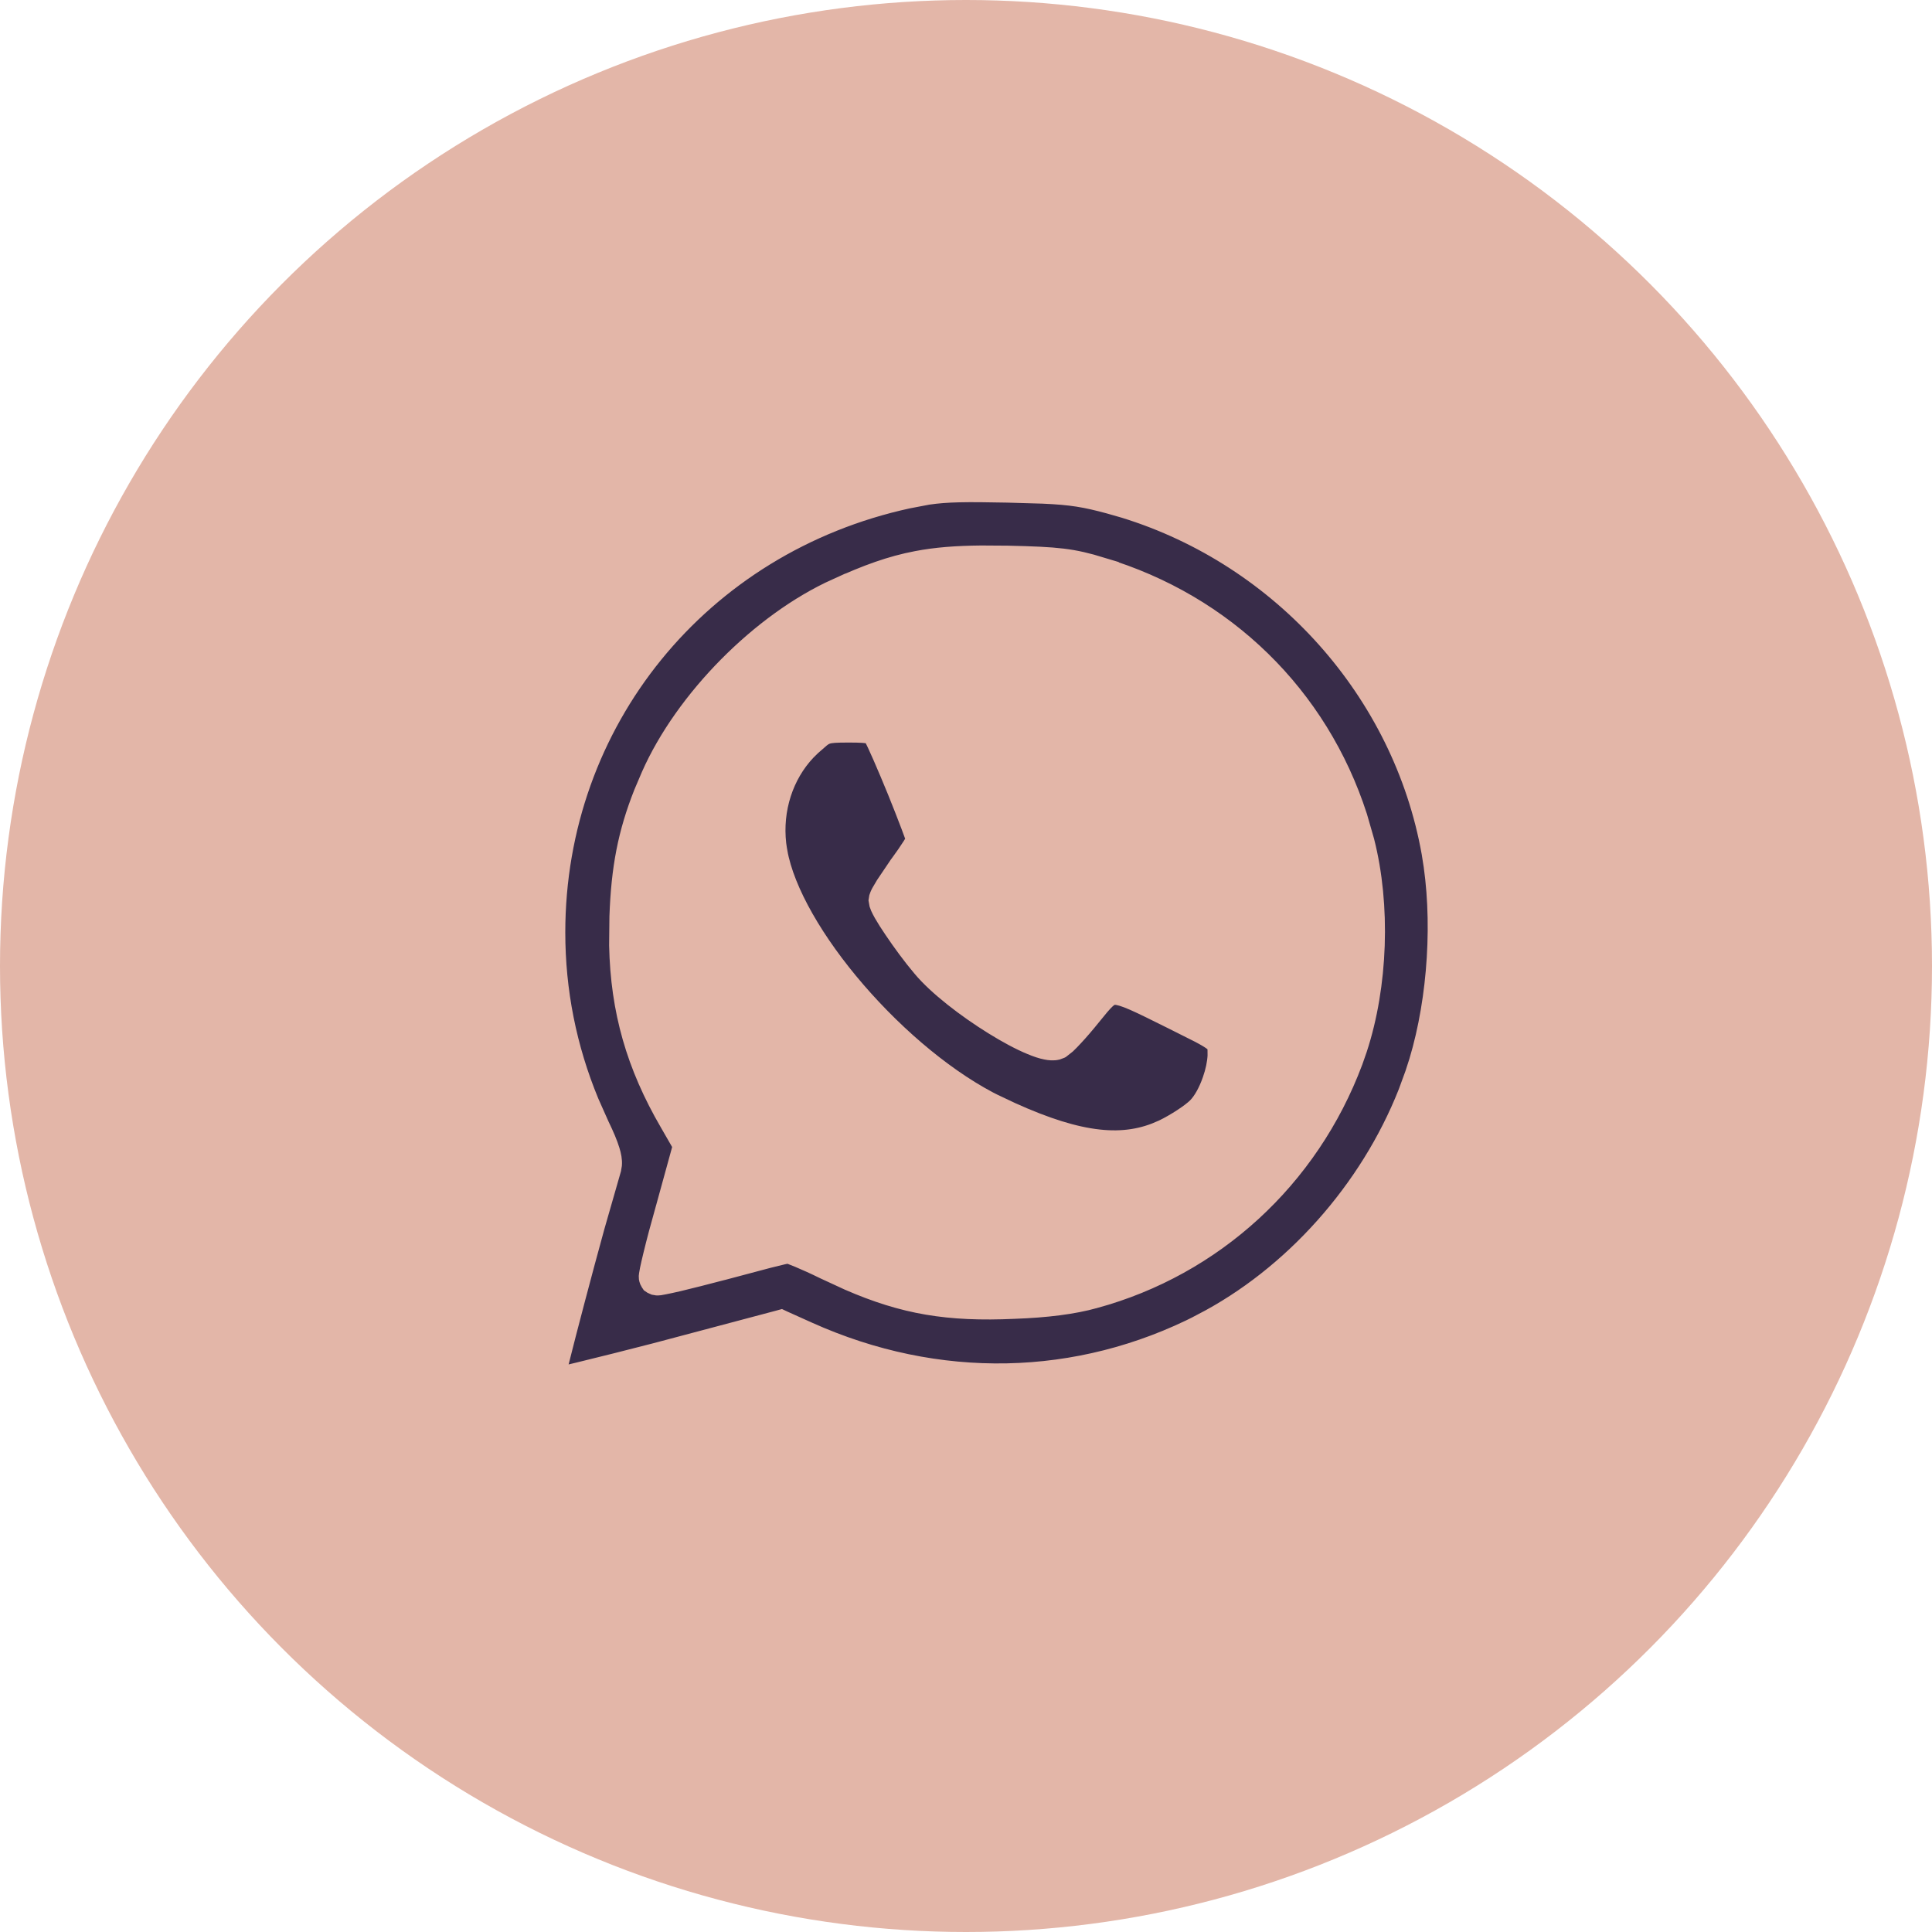
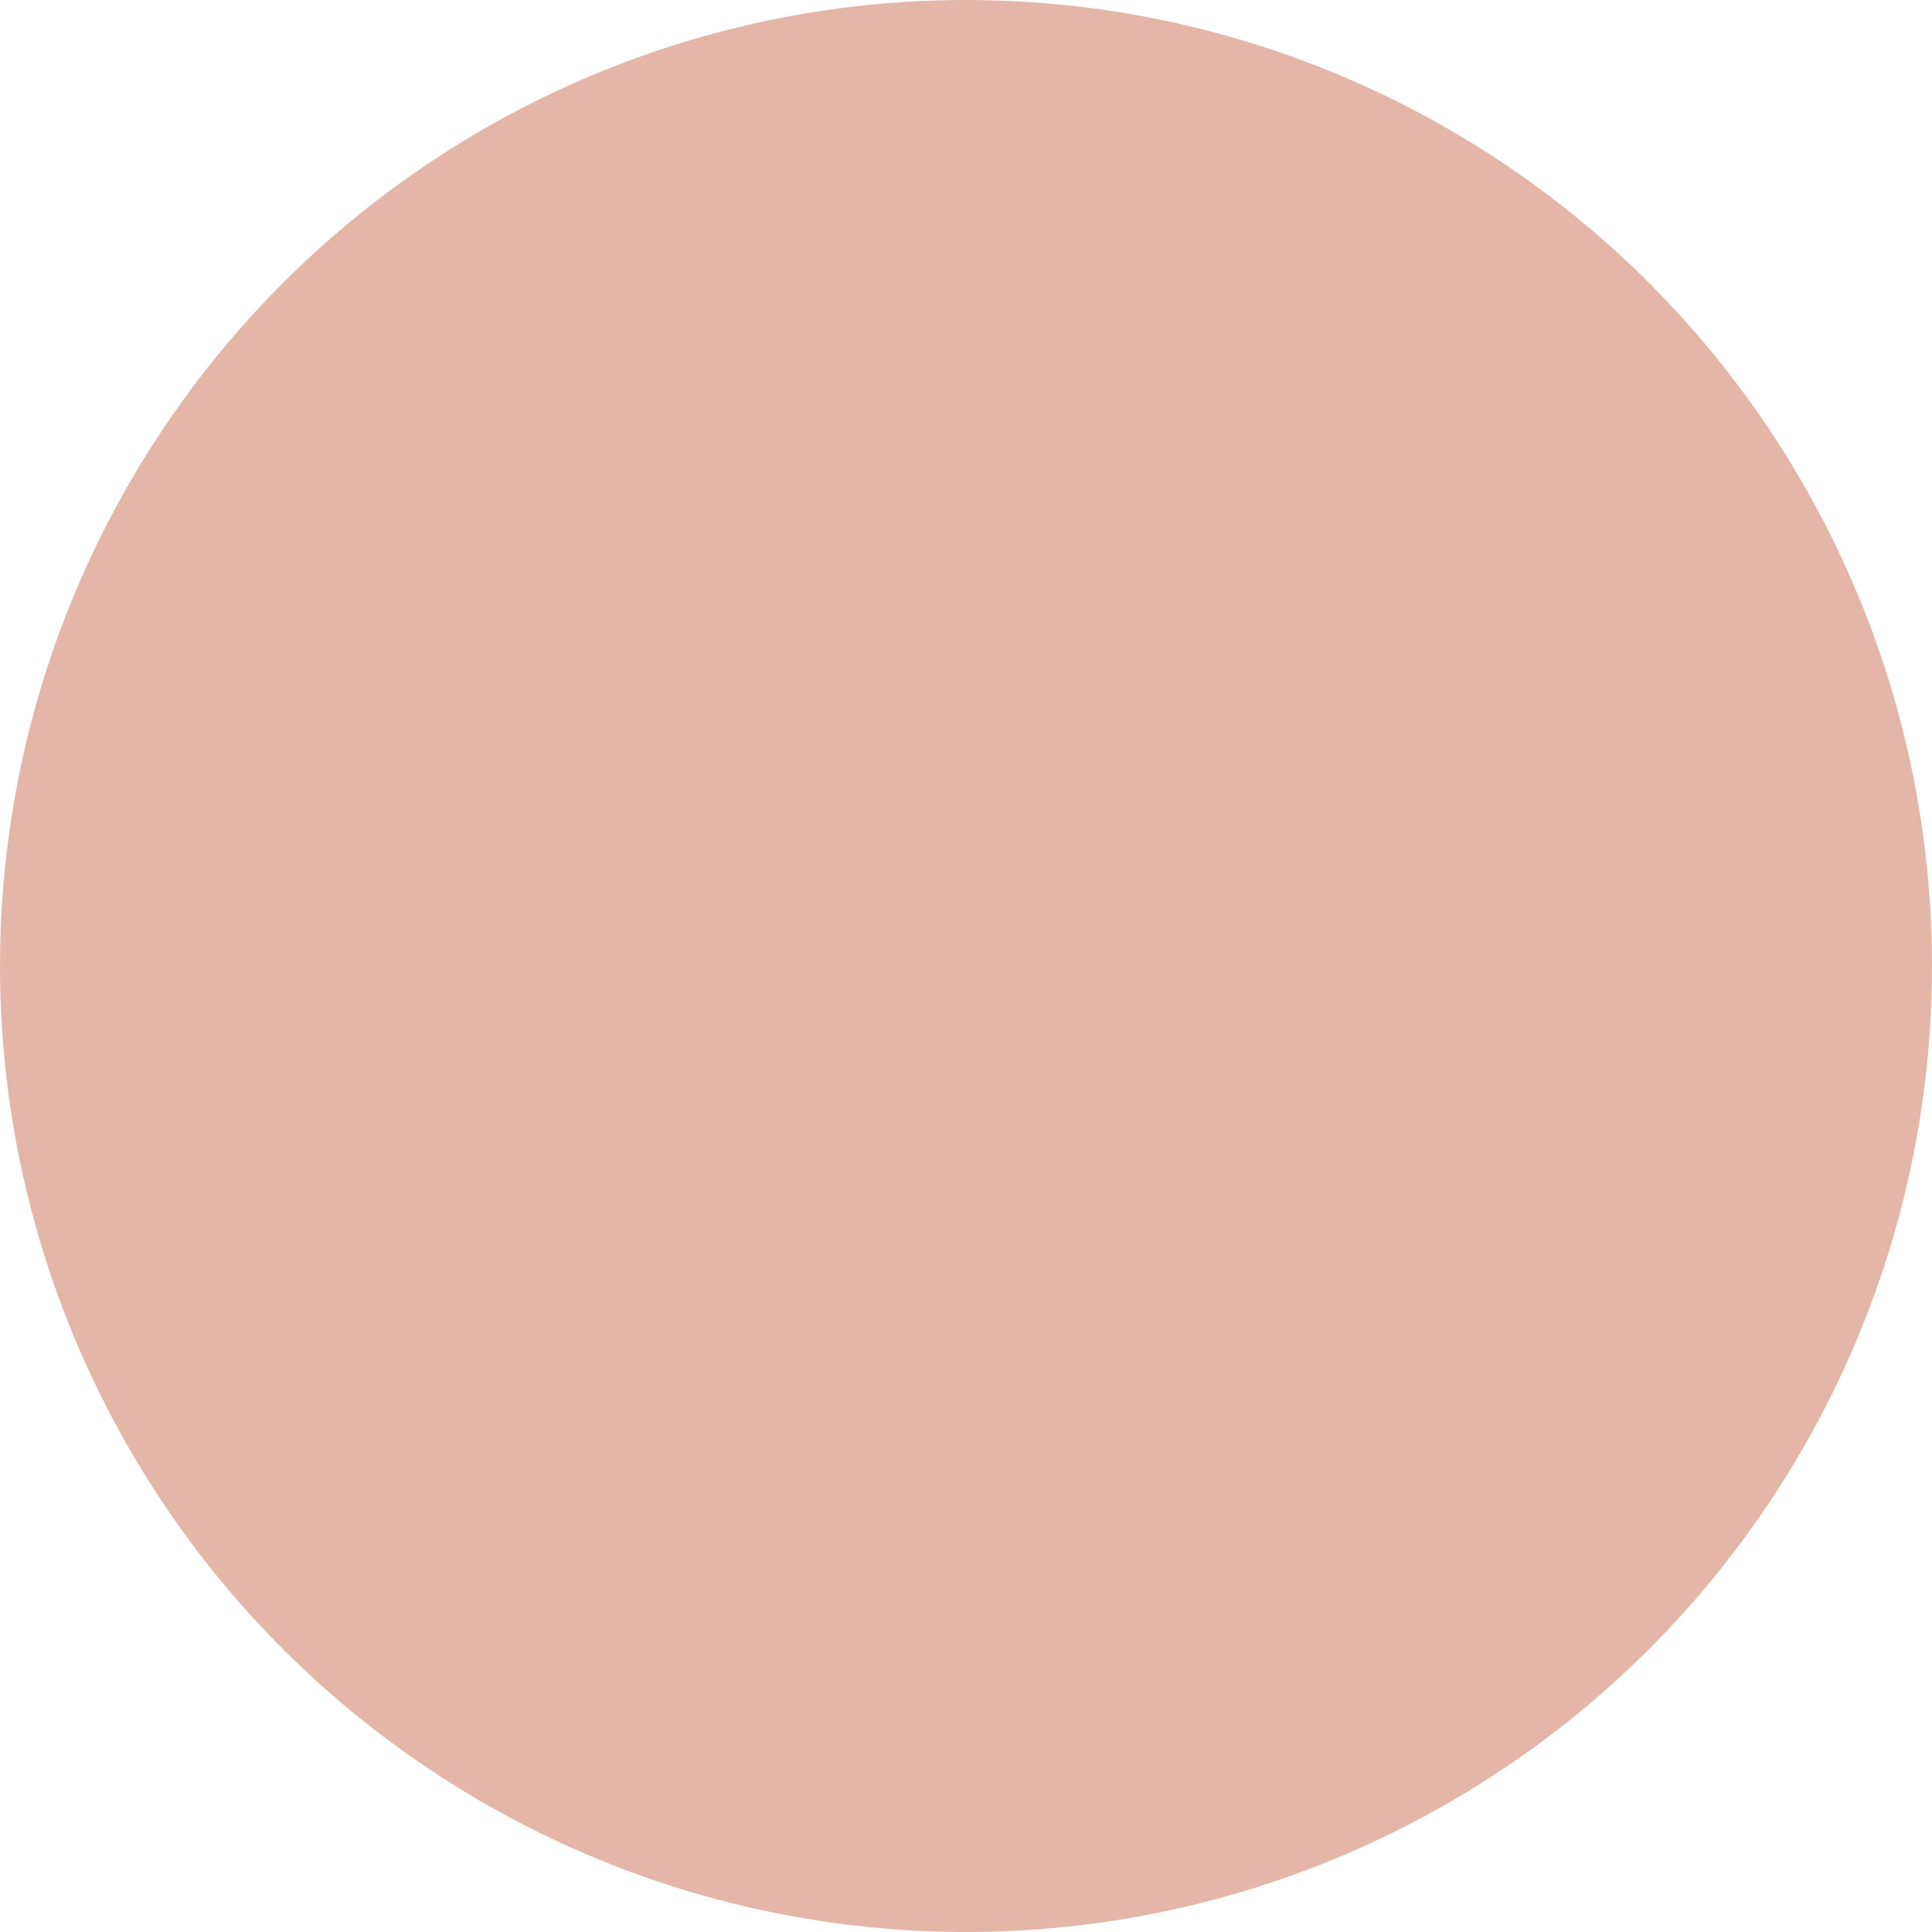
<svg xmlns="http://www.w3.org/2000/svg" width="32" height="32" viewBox="0 0 32 32" fill="none">
  <circle cx="16" cy="16" r="16" fill="#E3B6A8" />
-   <path d="M9.583 22.714C9.939 22.628 10.425 22.506 10.955 22.369V22.368L12.887 21.855L12.938 21.841L12.987 21.864L13.387 22.044C15.527 23.007 17.86 22.958 19.899 21.912V21.91C21.407 21.131 22.671 19.709 23.308 18.096L23.427 17.771V17.77C23.77 16.762 23.884 15.442 23.73 14.343L23.696 14.126C23.222 11.464 21.23 9.236 18.622 8.431L18.367 8.358C17.977 8.253 17.754 8.213 17.27 8.192L16.685 8.175C15.998 8.161 15.683 8.164 15.37 8.21L15.045 8.272H15.044C11.6 9.02 9.213 11.959 9.213 15.444C9.213 16.414 9.4 17.355 9.771 18.253L9.941 18.635C10.024 18.806 10.082 18.944 10.116 19.056C10.141 19.137 10.157 19.218 10.151 19.293L10.138 19.368V19.369L9.867 20.313C9.762 20.695 9.647 21.12 9.542 21.52C9.437 21.919 9.34 22.291 9.272 22.565C9.25 22.655 9.231 22.734 9.216 22.8C9.311 22.779 9.436 22.75 9.583 22.714ZM16.801 21.694C15.701 21.744 14.97 21.622 14.053 21.223L13.646 21.035C13.496 20.961 13.347 20.894 13.23 20.845C13.172 20.821 13.123 20.801 13.087 20.788C13.07 20.783 13.057 20.779 13.049 20.777C13.048 20.777 13.046 20.777 13.045 20.778C13.028 20.781 13.004 20.787 12.974 20.793C12.913 20.807 12.829 20.828 12.729 20.853L11.984 21.051H11.982C11.697 21.126 11.434 21.193 11.24 21.239C11.144 21.261 11.063 21.279 11.005 21.29C10.976 21.296 10.95 21.301 10.93 21.304C10.92 21.305 10.907 21.307 10.896 21.307C10.89 21.307 10.88 21.307 10.869 21.306C10.867 21.306 10.857 21.305 10.845 21.302L10.798 21.281L10.773 21.264L10.757 21.24C10.734 21.205 10.732 21.17 10.731 21.166C10.73 21.155 10.73 21.146 10.73 21.14C10.731 21.128 10.733 21.116 10.734 21.106C10.737 21.085 10.742 21.058 10.748 21.028C10.761 20.966 10.78 20.881 10.805 20.78C10.854 20.576 10.927 20.301 11.012 20.002V20.003L11.294 18.978L11.077 18.601C10.523 17.649 10.262 16.742 10.239 15.658L10.244 15.182C10.272 14.379 10.383 13.8 10.646 13.136L10.77 12.845C11.328 11.581 12.598 10.297 13.851 9.732V9.733C14.356 9.502 14.752 9.358 15.183 9.276C15.505 9.214 15.842 9.189 16.253 9.185L16.69 9.188H16.691C17.527 9.207 17.762 9.232 18.25 9.381L18.249 9.382C20.294 9.994 21.852 11.523 22.497 13.526L22.614 13.932C22.885 14.996 22.84 16.326 22.494 17.378L22.422 17.584C21.693 19.529 20.105 20.982 18.133 21.52H18.132C17.785 21.618 17.335 21.675 16.8 21.694H16.801Z" fill="#382C49" stroke="#E3B6A8" stroke-width="0.3" />
-   <path d="M16.527 18.302C17.736 18.883 18.494 18.996 19.134 18.749L19.261 18.695C19.472 18.593 19.723 18.427 19.818 18.331C19.909 18.241 20.001 18.077 20.066 17.888C20.116 17.746 20.145 17.605 20.151 17.486L20.15 17.377C20.146 17.33 20.141 17.316 20.137 17.307C20.133 17.299 20.123 17.283 20.081 17.252C20.035 17.218 19.968 17.177 19.863 17.122L19.427 16.903C19.142 16.762 18.937 16.658 18.779 16.589C18.619 16.519 18.528 16.494 18.468 16.493C18.422 16.493 18.386 16.506 18.332 16.554C18.3 16.582 18.267 16.619 18.227 16.665L18.085 16.838C17.983 16.965 17.878 17.087 17.79 17.181C17.746 17.228 17.706 17.27 17.672 17.302L17.572 17.381L17.57 17.382L17.509 17.405C17.446 17.42 17.381 17.412 17.33 17.402C17.254 17.388 17.167 17.358 17.076 17.32C16.893 17.245 16.673 17.126 16.449 16.987C16.005 16.712 15.519 16.34 15.26 16.028C15.102 15.842 14.928 15.604 14.792 15.402C14.724 15.302 14.664 15.208 14.621 15.132C14.6 15.094 14.581 15.058 14.567 15.027C14.561 15.012 14.554 14.996 14.549 14.98L14.537 14.912L14.545 14.861C14.549 14.847 14.554 14.837 14.556 14.832C14.562 14.816 14.571 14.798 14.58 14.781C14.599 14.747 14.624 14.704 14.653 14.657L14.877 14.325L14.879 14.323C14.965 14.207 15.041 14.096 15.095 14.011C15.122 13.968 15.142 13.933 15.155 13.908C15.152 13.898 15.149 13.885 15.144 13.87C15.127 13.822 15.103 13.756 15.073 13.678C15.014 13.521 14.934 13.318 14.851 13.112C14.767 12.907 14.68 12.699 14.607 12.533C14.533 12.363 14.479 12.25 14.46 12.219C14.445 12.198 14.437 12.188 14.432 12.184C14.427 12.18 14.419 12.175 14.398 12.169C14.348 12.156 14.258 12.149 14.062 12.149C13.84 12.149 13.758 12.154 13.694 12.176C13.665 12.186 13.638 12.201 13.601 12.23L13.445 12.366L13.363 12.447C12.992 12.84 12.807 13.405 12.873 13.982L12.891 14.106H12.892C13.007 14.762 13.504 15.616 14.191 16.411C14.876 17.204 15.729 17.917 16.527 18.303V18.302Z" fill="#382C49" stroke="#E3B6A8" stroke-width="0.3" />
</svg>